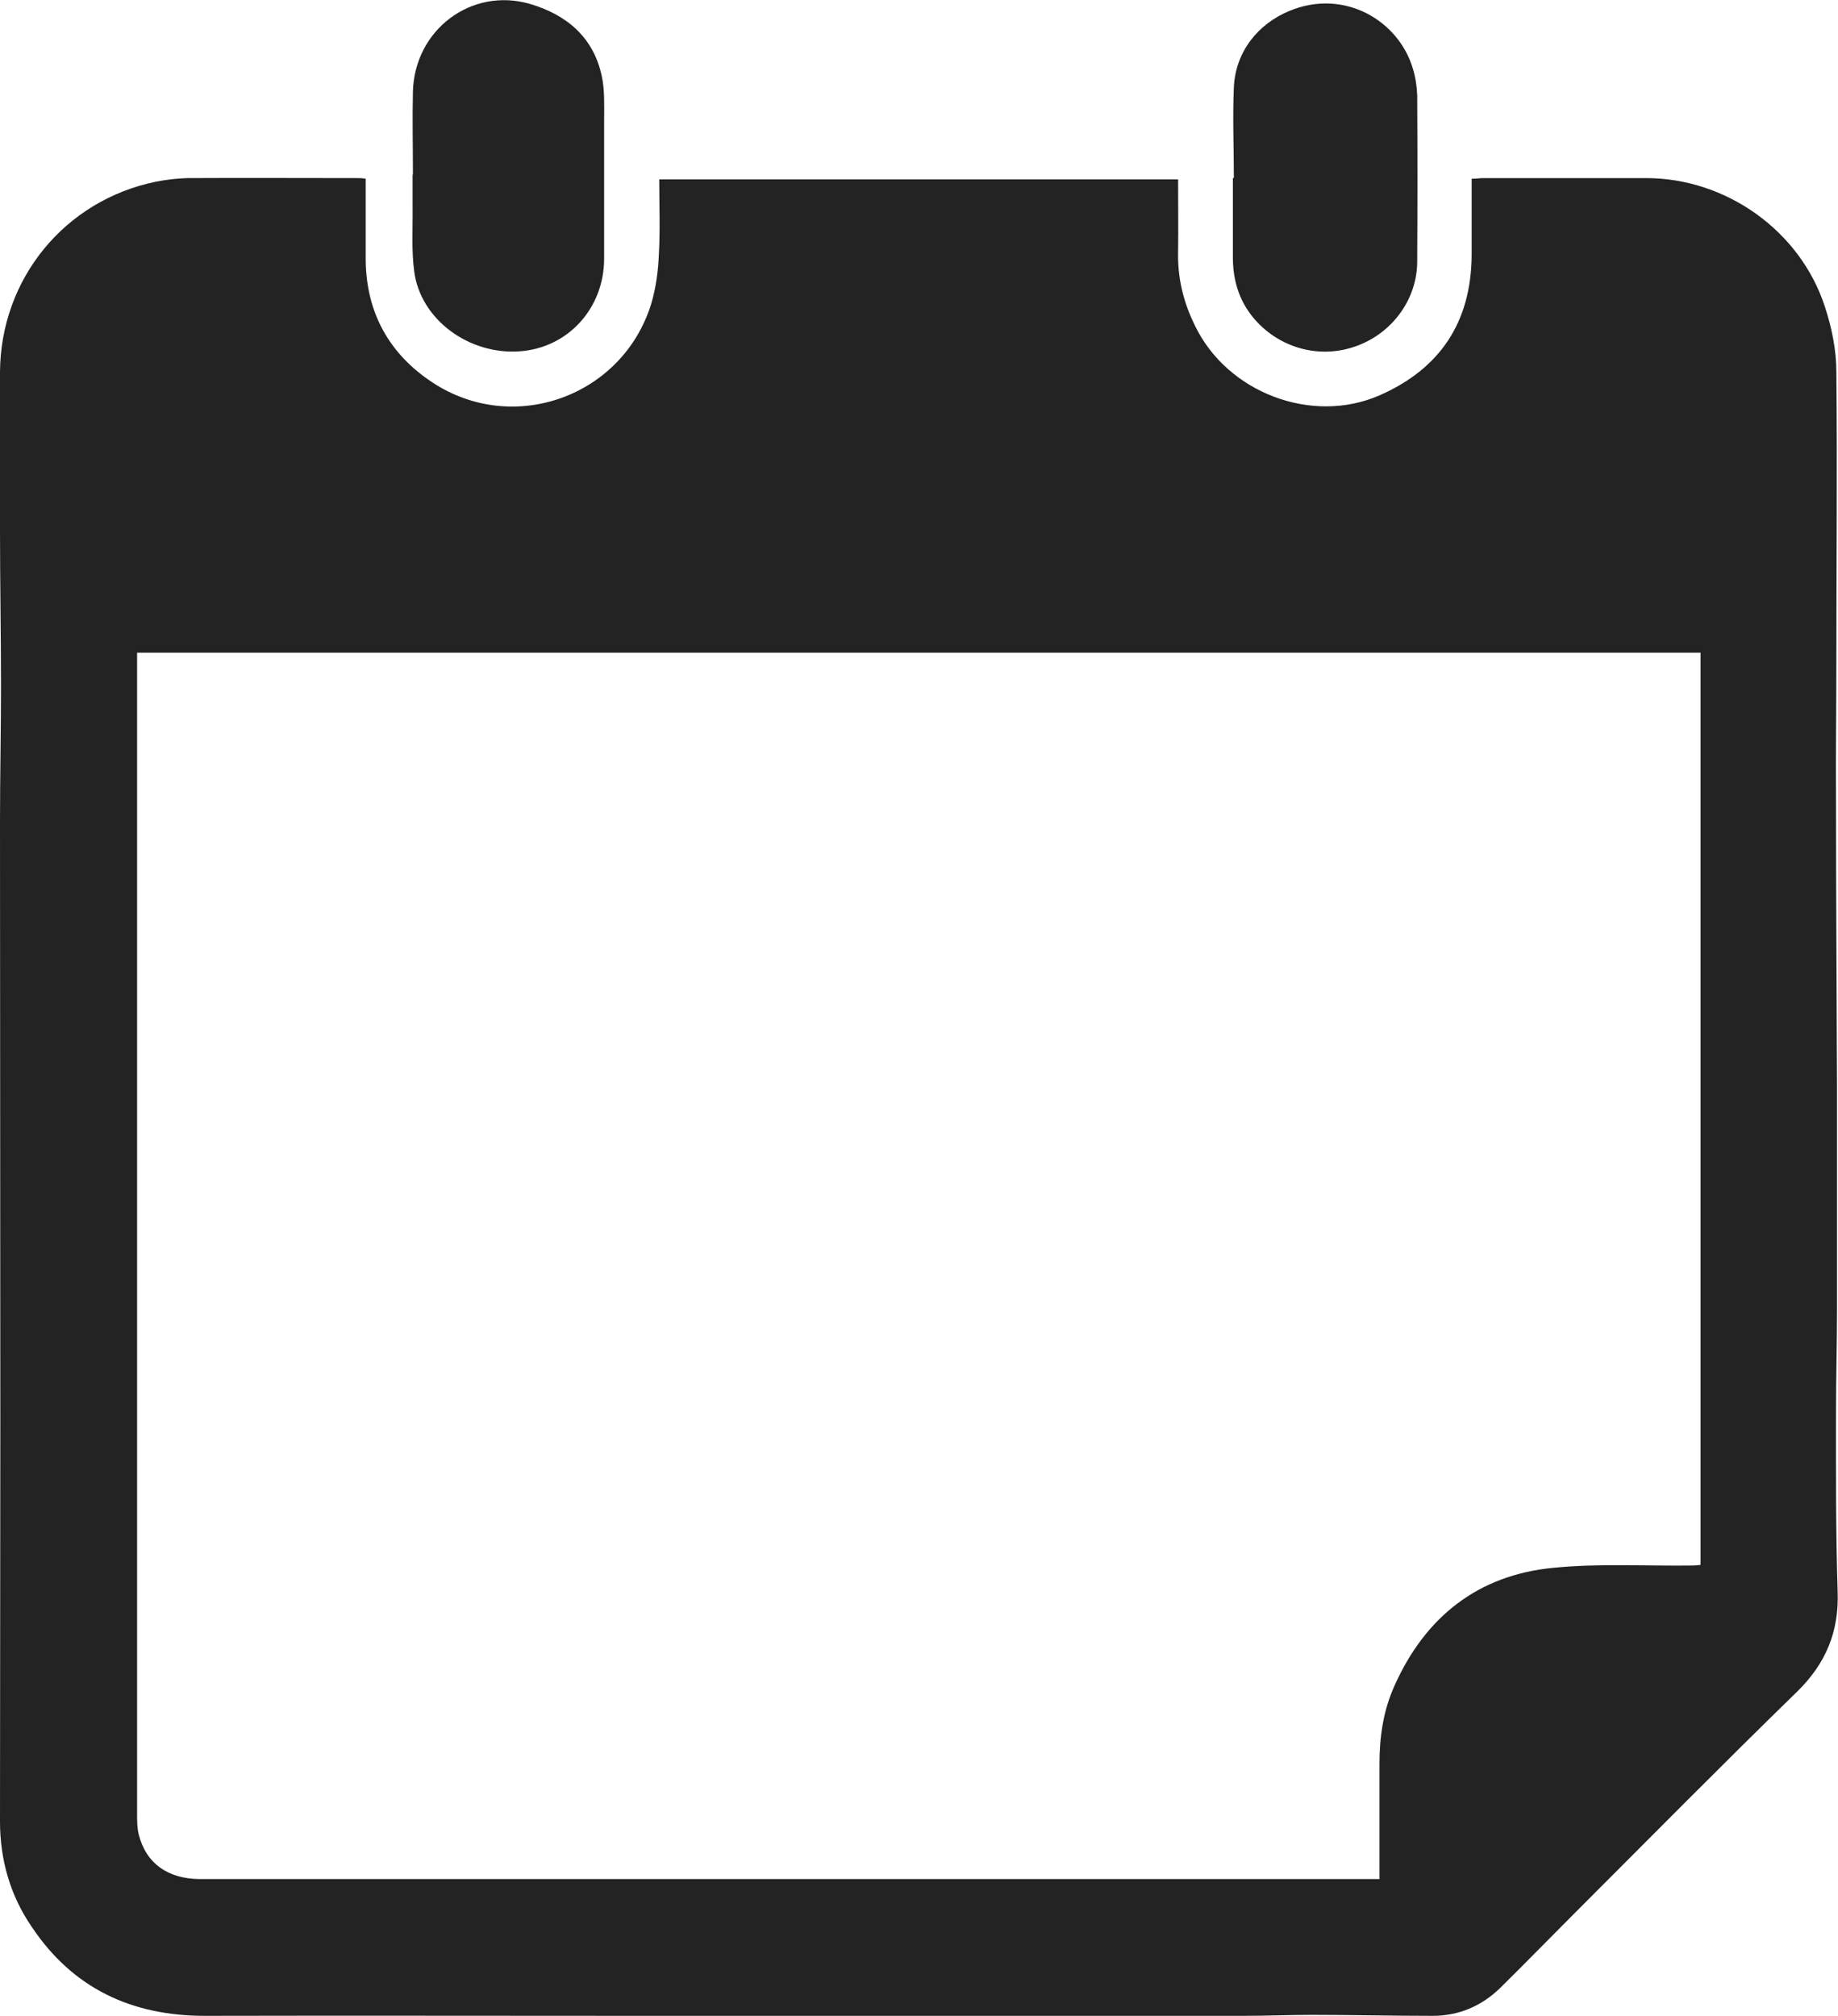
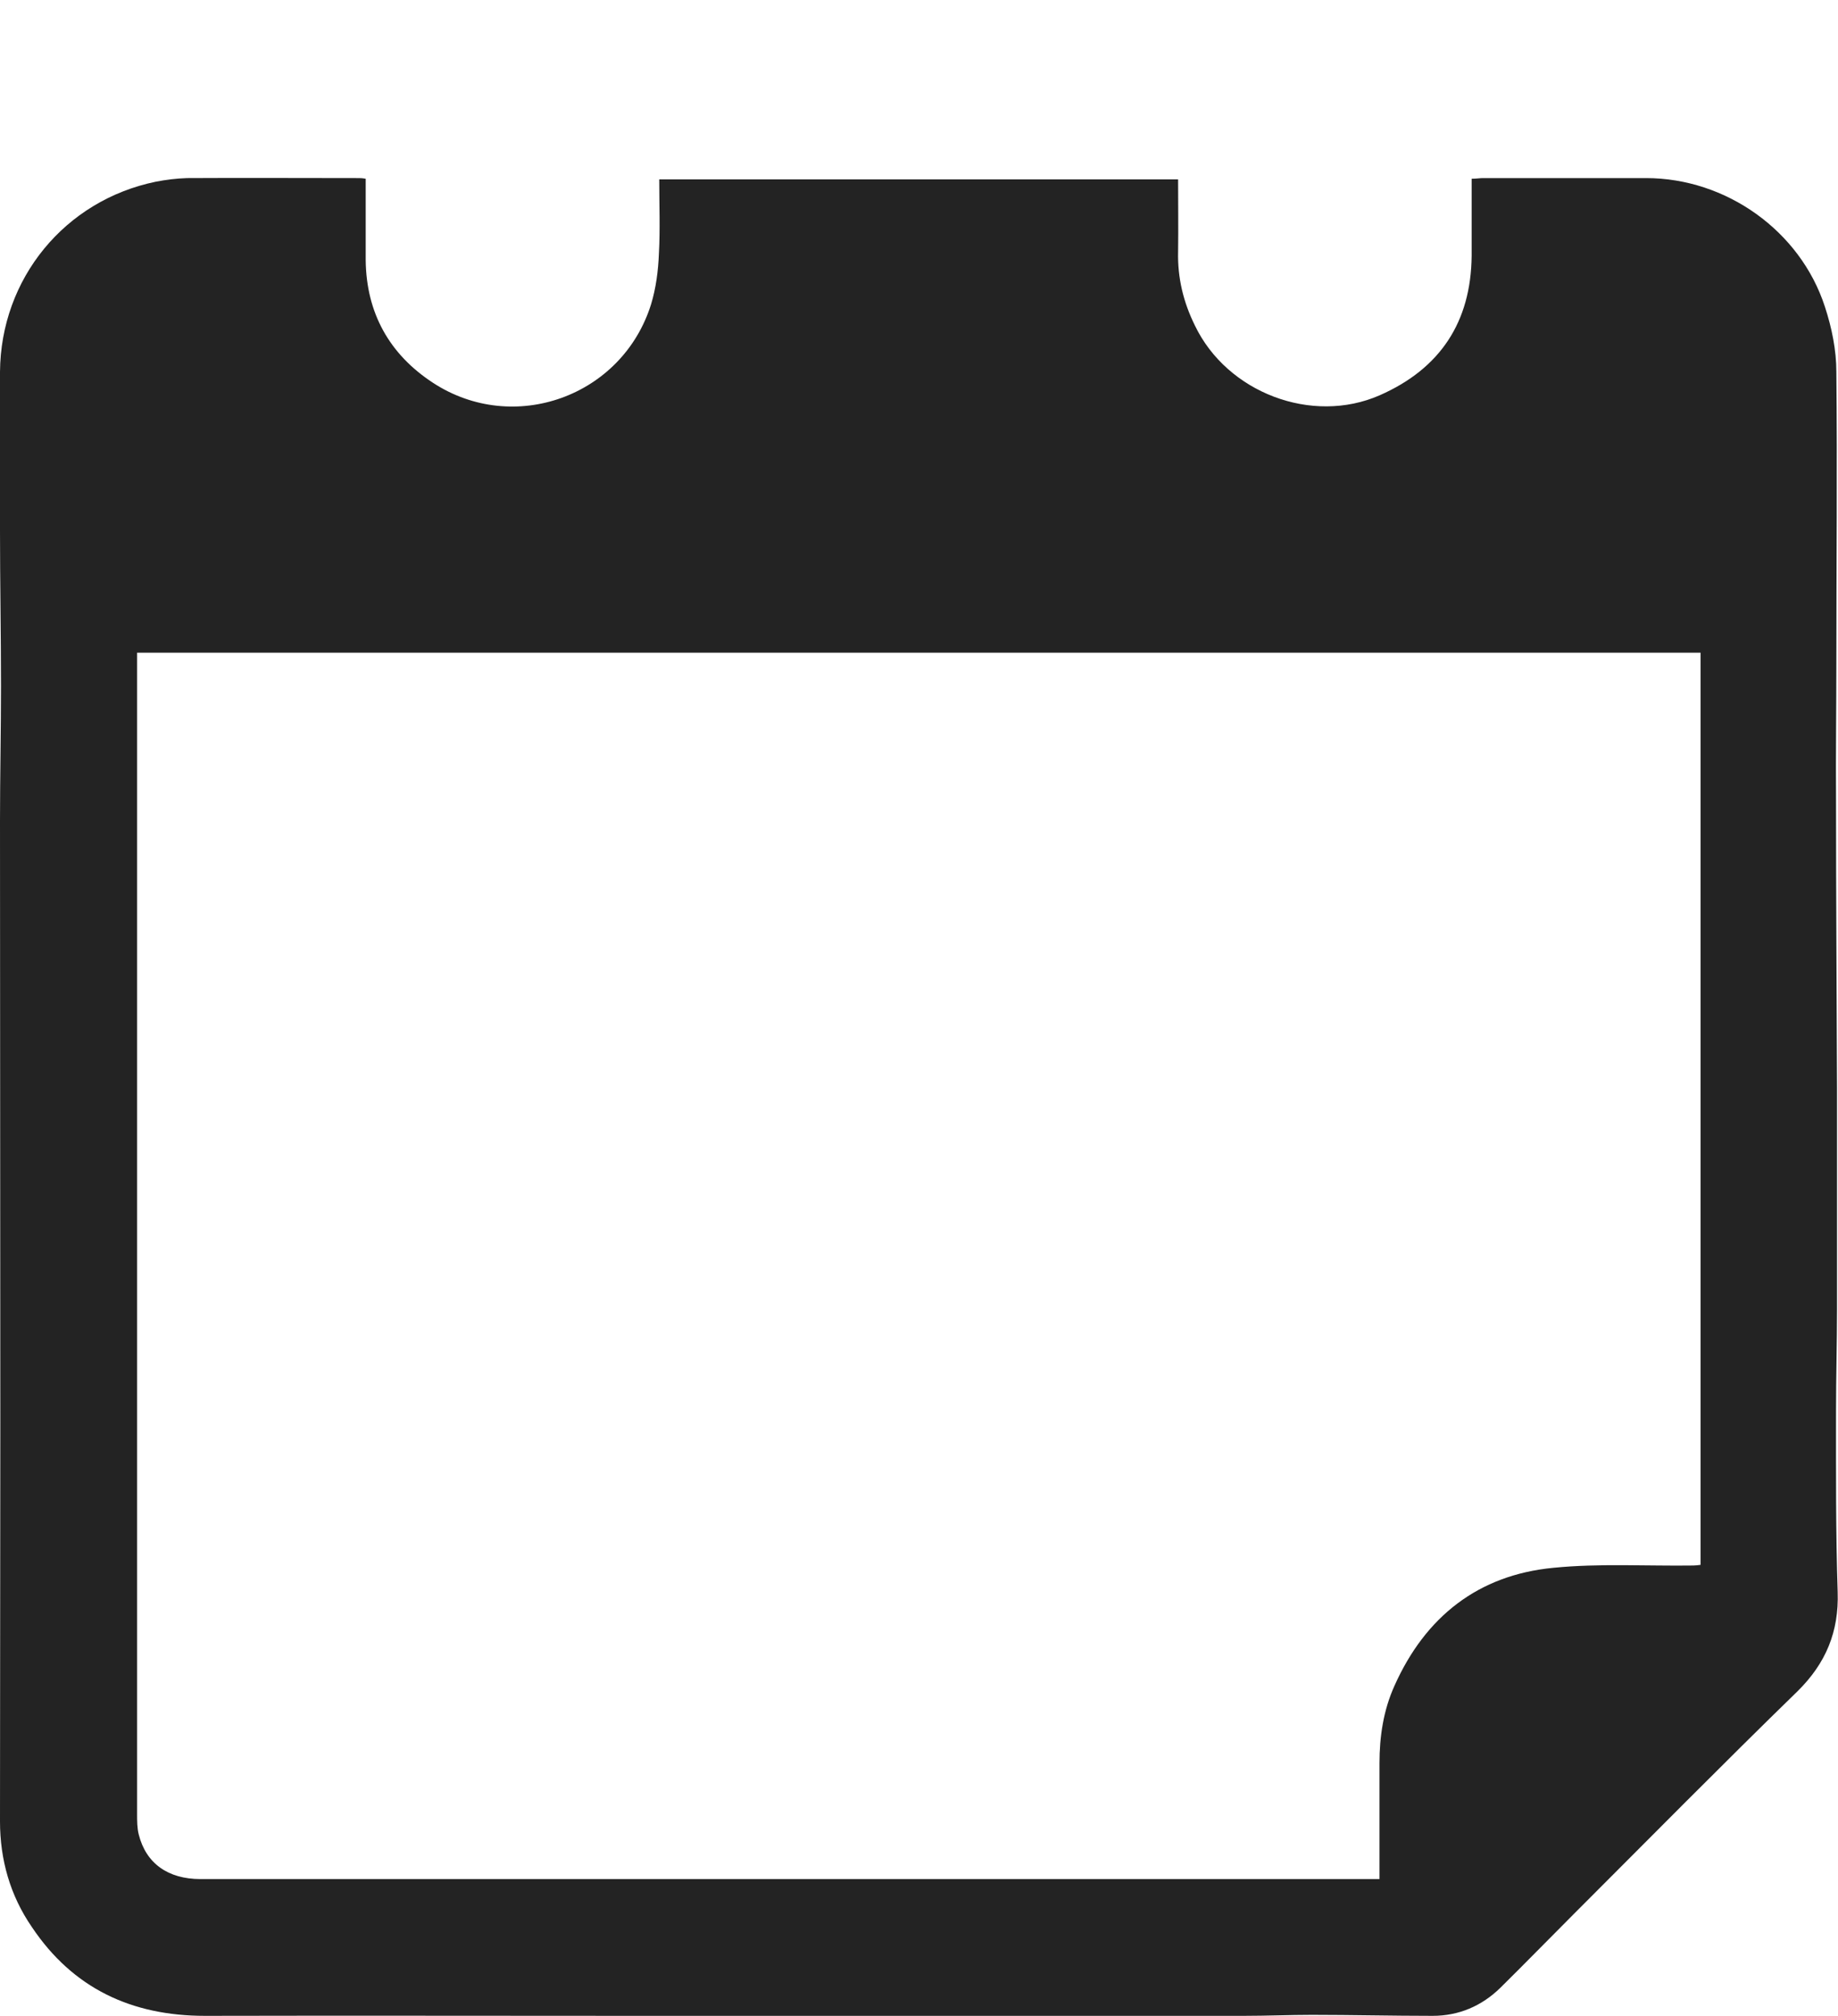
<svg xmlns="http://www.w3.org/2000/svg" id="Capa_2" data-name="Capa 2" viewBox="0 0 56.04 61.47">
  <defs>
    <style>      .cls-1 {        fill: #232323;        stroke-width: 0px;      }    </style>
  </defs>
  <g id="Capa_1-2" data-name="Capa 1">
    <g>
      <path class="cls-1" d="M11.15,5.46c0,.84,0,1.66,0,2.48.02,1.6.72,2.86,2.05,3.73,2.46,1.61,5.77.42,6.65-2.39.15-.49.22-1.03.24-1.55.04-.74.01-1.49.01-2.26h15.82c0,.74.01,1.47,0,2.2-.02.8.16,1.54.51,2.25.98,2.05,3.57,3.04,5.64,2.13,1.84-.81,2.78-2.23,2.8-4.25,0-.78,0-1.55,0-2.35.14,0,.25-.02.35-.02,1.66,0,3.31,0,4.97,0,2.44,0,4.7,1.61,5.45,3.92.21.64.35,1.32.35,1.99.03,2.95,0,5.9,0,8.85,0,1.41-.02,2.82-.01,4.23,0,2.92.02,5.83.03,8.75,0,2.25,0,4.5,0,6.75,0,1.03-.03,2.06-.03,3.09,0,1.84-.01,3.69.05,5.53.04,1.21-.36,2.17-1.22,3.02-2.3,2.24-4.56,4.53-6.83,6.8-.74.74-1.48,1.5-2.23,2.24-.57.56-1.27.86-2.07.86-1.23,0-2.46-.03-3.68-.03-.69,0-1.38.03-2.07.03-6.2,0-12.39,0-18.59,0-4.36,0-8.73-.01-13.09,0-2.24,0-4.03-.84-5.28-2.71C.31,57.79,0,56.7,0,55.53c0-4.05.01-8.1.01-12.14,0-6.12-.01-12.24-.01-18.36,0-1.37.03-2.74.03-4.11,0-1.58-.03-3.16-.03-4.74,0-1.61,0-3.23,0-4.84.02-2.85,1.98-5.23,4.75-5.8.31-.06.63-.1.95-.11,1.74-.01,3.49,0,5.23,0,.05,0,.11,0,.22.02ZM51.85,19.9H4.18c0,.19,0,.34,0,.49,0,6,0,12,0,18,0,5.64,0,11.28,0,16.92,0,.21,0,.42.05.62.22.88.89,1.36,1.88,1.36,6.22,0,12.44,0,18.66,0,5.62,0,11.23,0,16.85,0h.44c0-1.21,0-2.37,0-3.53,0-.82.12-1.62.46-2.37.94-2.1,2.55-3.37,4.84-3.59,1.41-.14,2.85-.05,4.27-.07.07,0,.14-.01.22-.02v-27.8Z" />
-       <path class="cls-1" d="M12.59,5.32c0-.84-.02-1.69,0-2.53.05-1.88,1.78-3.19,3.57-2.67,1.12.33,1.94,1.02,2.19,2.21.09.42.07.87.07,1.31,0,1.41,0,2.83,0,4.24,0,1.52-1.1,2.72-2.56,2.83-1.56.12-3.04-.97-3.23-2.43-.09-.66-.04-1.33-.05-2,0-.32,0-.64,0-.95Z" />
-       <path class="cls-1" d="M37.62,5.42c0-.92-.04-1.84,0-2.76.05-1.08.73-1.93,1.7-2.33,1.67-.69,3.33.3,3.76,1.77.08.26.12.54.13.81.01,1.69.01,3.38,0,5.06,0,1.13-.73,2.15-1.8,2.56-1.08.42-2.28.13-3.07-.7-.52-.55-.74-1.2-.75-1.94,0-.01,0-.02,0-.03,0-.81,0-1.62,0-2.43,0,0,0,0,.01,0Z" />
+       <path class="cls-1" d="M12.59,5.32Z" />
    </g>
  </g>
</svg>